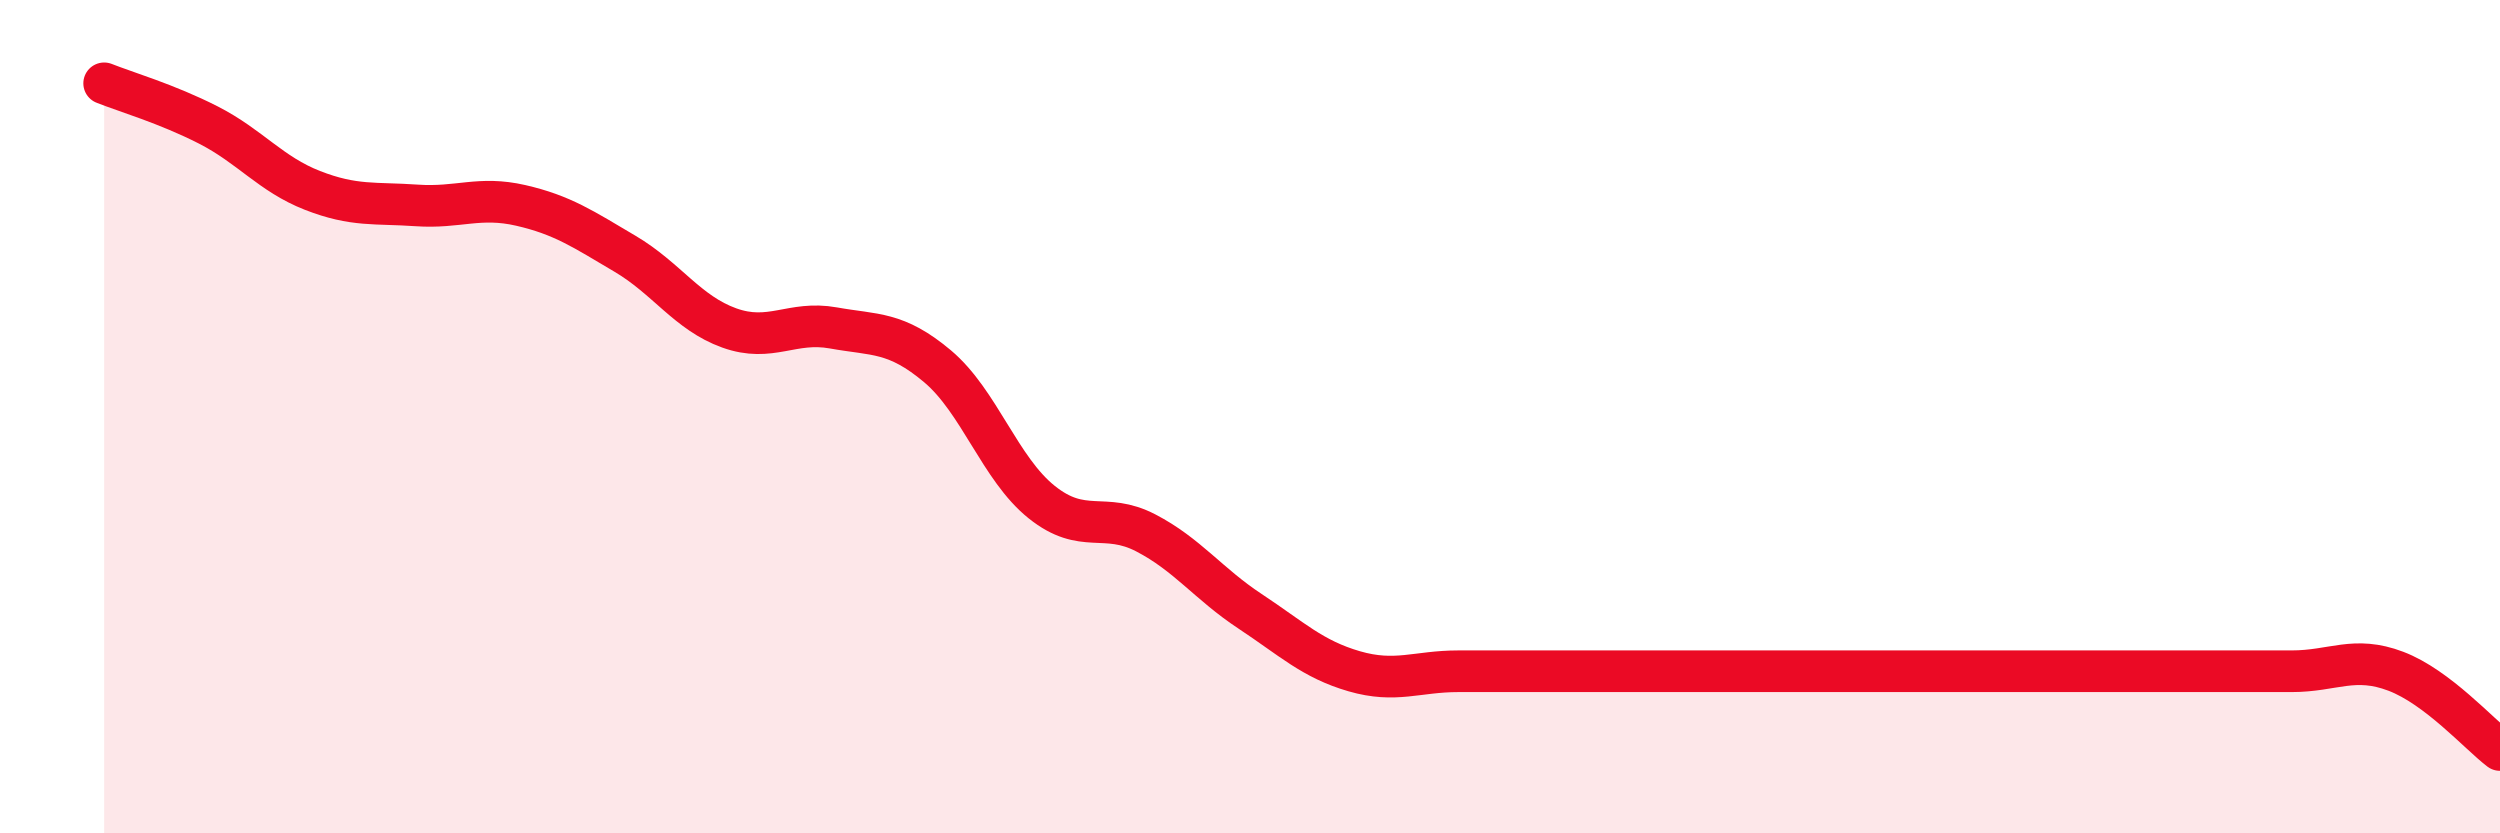
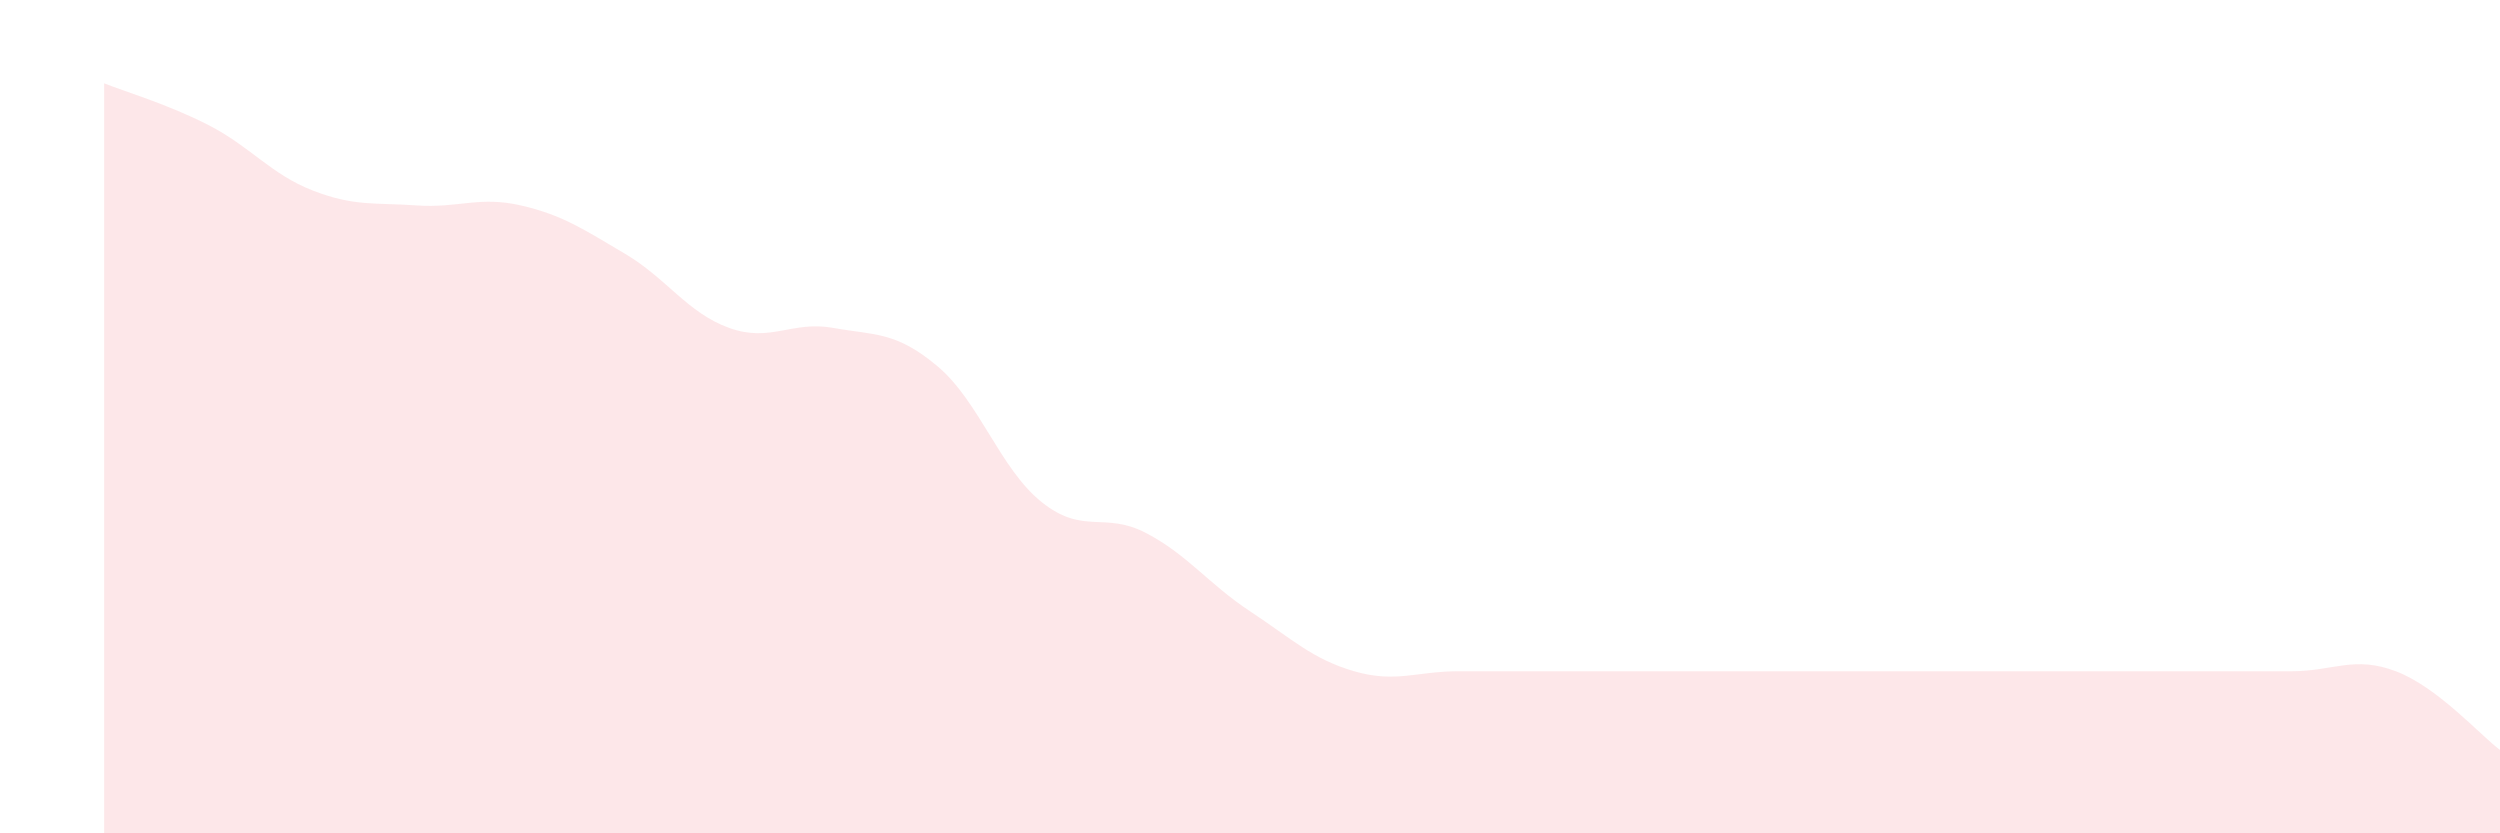
<svg xmlns="http://www.w3.org/2000/svg" width="60" height="20" viewBox="0 0 60 20">
  <path d="M 2.5,2 C 3,2.2 4,2.49 5,3 C 6,3.51 6.5,4.18 7.5,4.57 C 8.5,4.96 9,4.86 10,4.93 C 11,5 11.5,4.7 12.5,4.93 C 13.5,5.16 14,5.5 15,6.09 C 16,6.68 16.5,7.51 17.5,7.87 C 18.5,8.23 19,7.69 20,7.87 C 21,8.05 21.5,7.95 22.5,8.79 C 23.5,9.63 24,11.25 25,12.05 C 26,12.85 26.5,12.27 27.5,12.79 C 28.5,13.31 29,14.01 30,14.67 C 31,15.33 31.5,15.82 32.5,16.11 C 33.5,16.4 34,16.11 35,16.11 C 36,16.11 36.5,16.11 37.5,16.11 C 38.5,16.11 39,16.11 40,16.11 C 41,16.11 41.5,16.11 42.5,16.11 C 43.5,16.11 44,16.11 45,16.11 C 46,16.11 46.5,16.11 47.5,16.11 C 48.5,16.11 49,16.11 50,16.11 C 51,16.11 51.5,16.11 52.5,16.11 C 53.5,16.11 54,16.11 55,16.11 C 56,16.11 56.5,15.73 57.5,16.11 C 58.5,16.49 59.5,17.62 60,18L60 20L2.5 20Z" fill="#EB0A25" opacity="0.1" stroke-linecap="round" stroke-linejoin="round" />
-   <path d="M 2.5,2 C 3,2.2 4,2.49 5,3 C 6,3.51 6.5,4.18 7.5,4.57 C 8.5,4.96 9,4.86 10,4.93 C 11,5 11.5,4.7 12.5,4.93 C 13.5,5.16 14,5.5 15,6.09 C 16,6.68 16.5,7.51 17.5,7.87 C 18.5,8.23 19,7.69 20,7.87 C 21,8.05 21.5,7.95 22.5,8.79 C 23.5,9.63 24,11.25 25,12.05 C 26,12.85 26.5,12.27 27.5,12.79 C 28.5,13.31 29,14.01 30,14.67 C 31,15.33 31.5,15.82 32.5,16.11 C 33.5,16.4 34,16.11 35,16.11 C 36,16.11 36.5,16.11 37.5,16.11 C 38.5,16.11 39,16.11 40,16.11 C 41,16.11 41.5,16.11 42.5,16.11 C 43.5,16.11 44,16.11 45,16.11 C 46,16.11 46.5,16.11 47.5,16.11 C 48.5,16.11 49,16.11 50,16.11 C 51,16.11 51.5,16.11 52.5,16.11 C 53.5,16.11 54,16.11 55,16.11 C 56,16.11 56.5,15.73 57.5,16.11 C 58.5,16.49 59.5,17.62 60,18" stroke="#EB0A25" stroke-width="1" fill="none" stroke-linecap="round" stroke-linejoin="round" />
</svg>